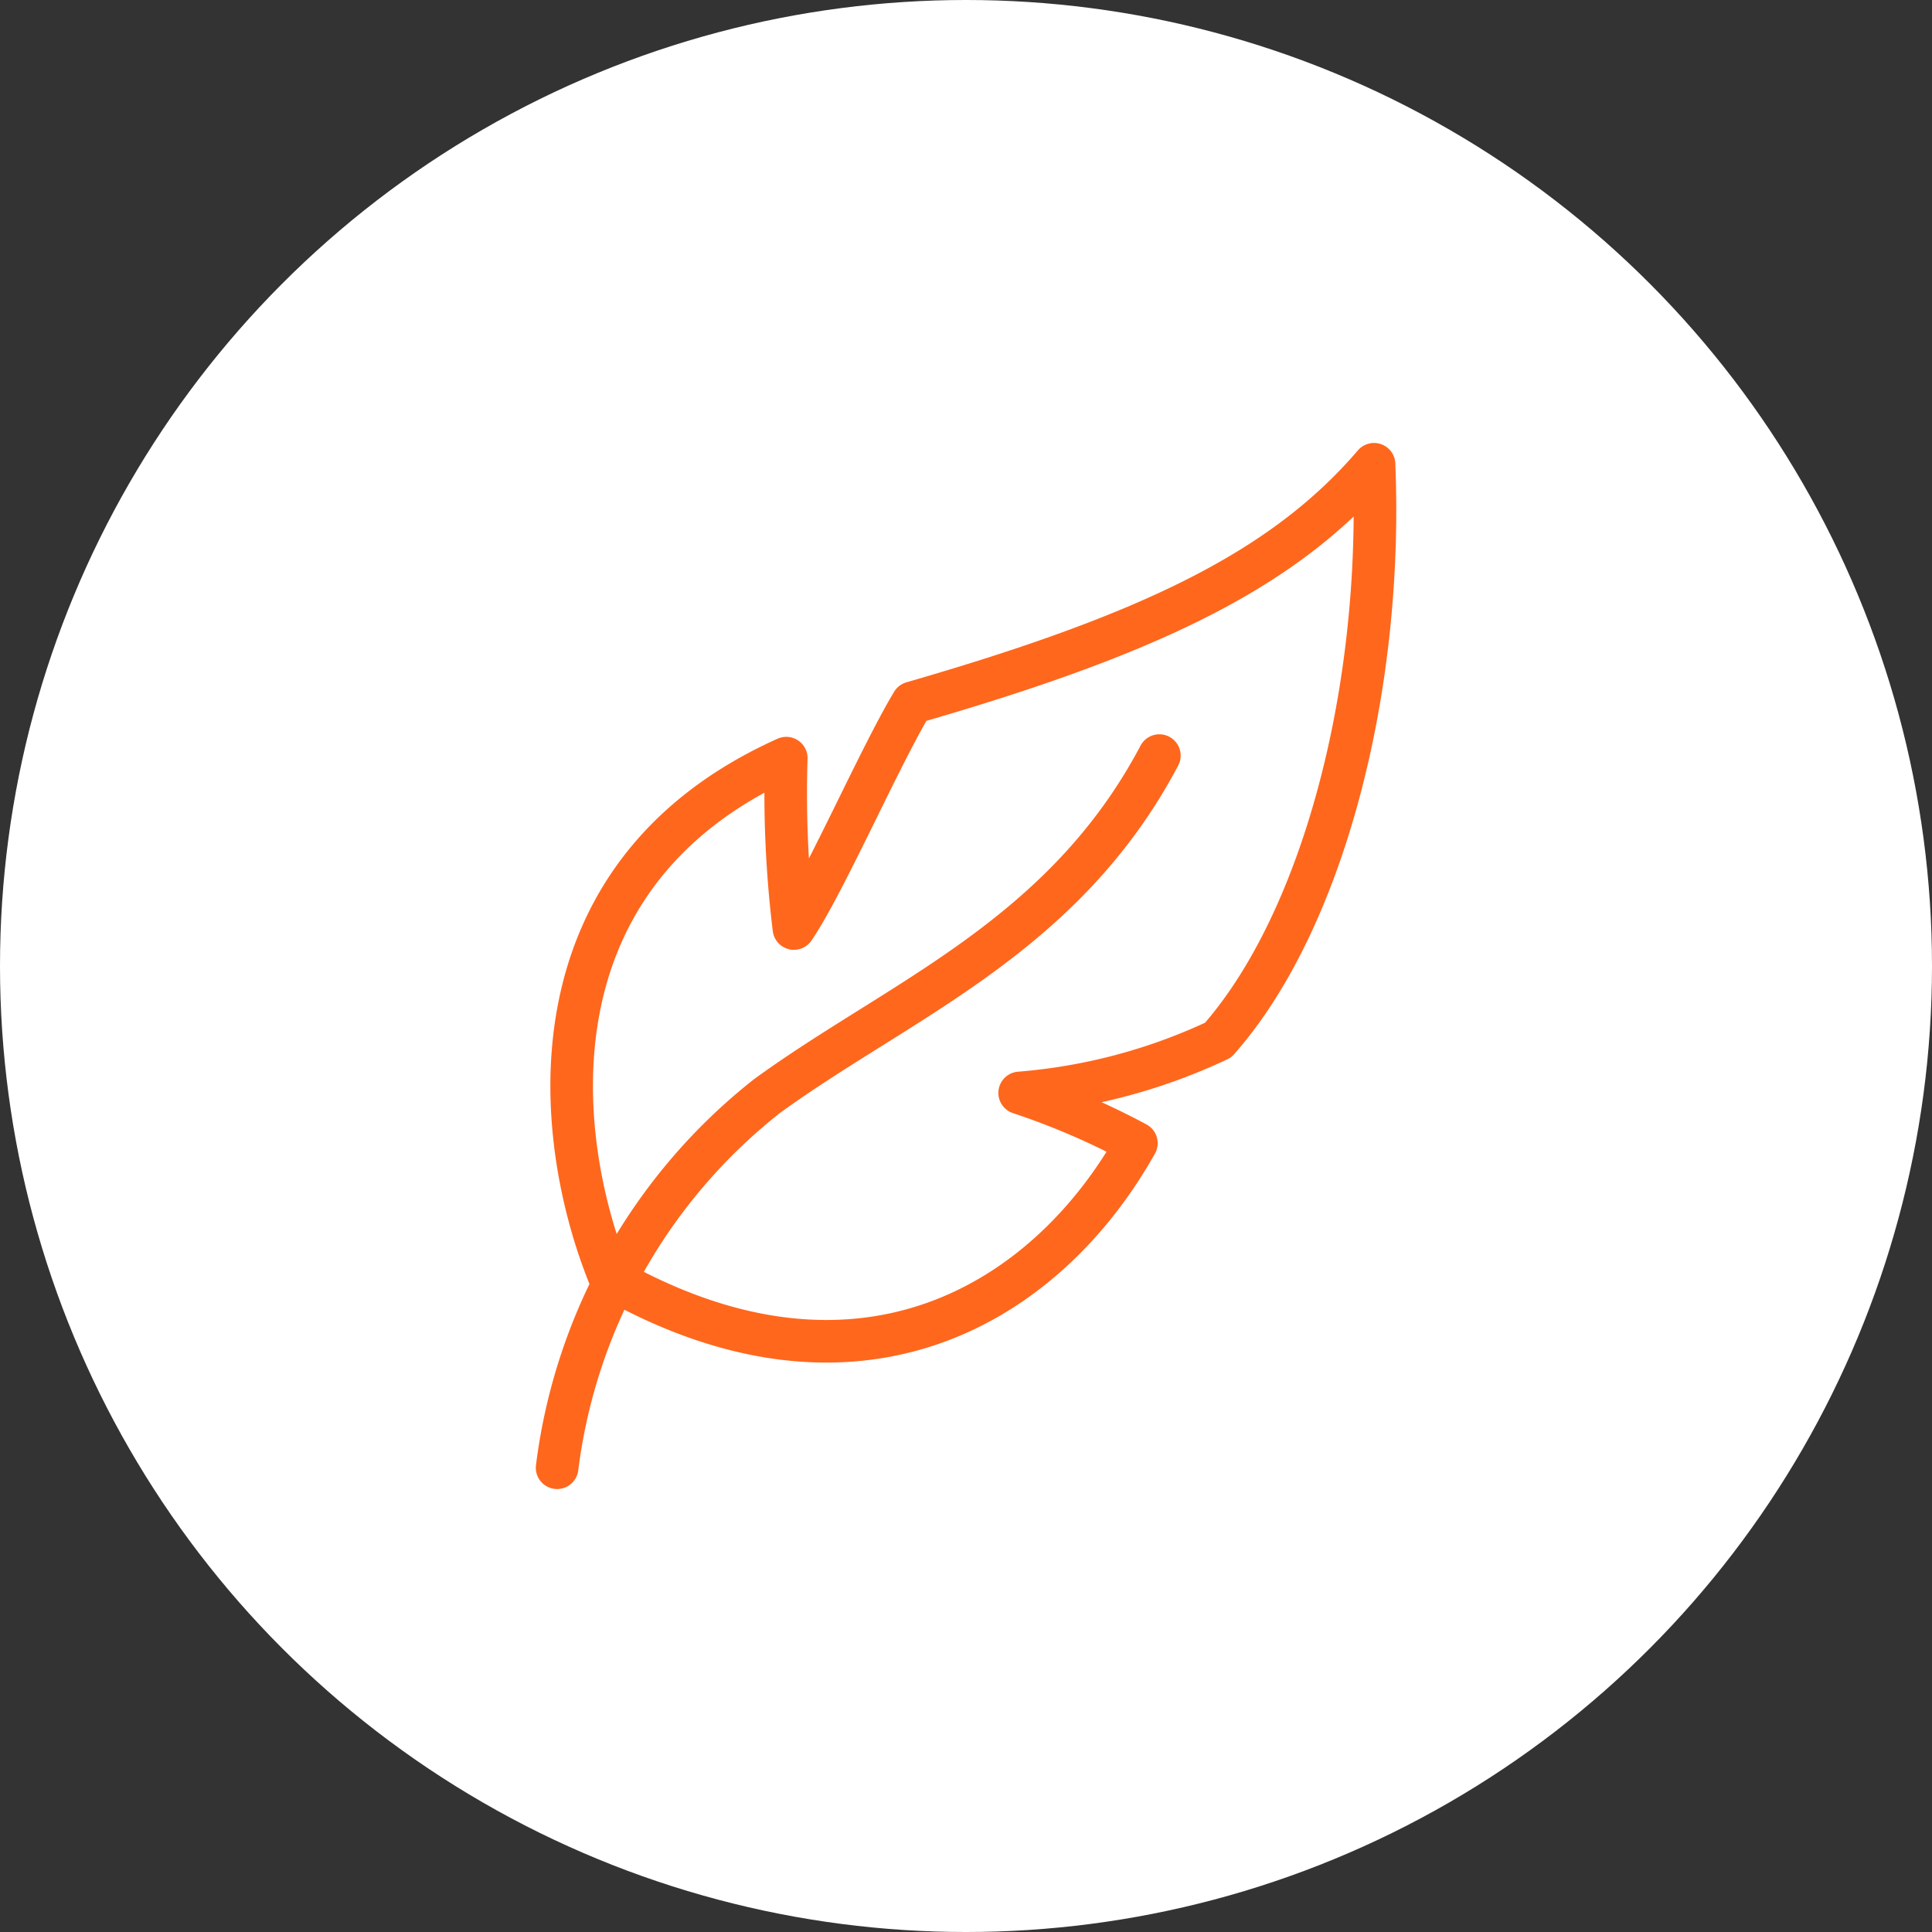
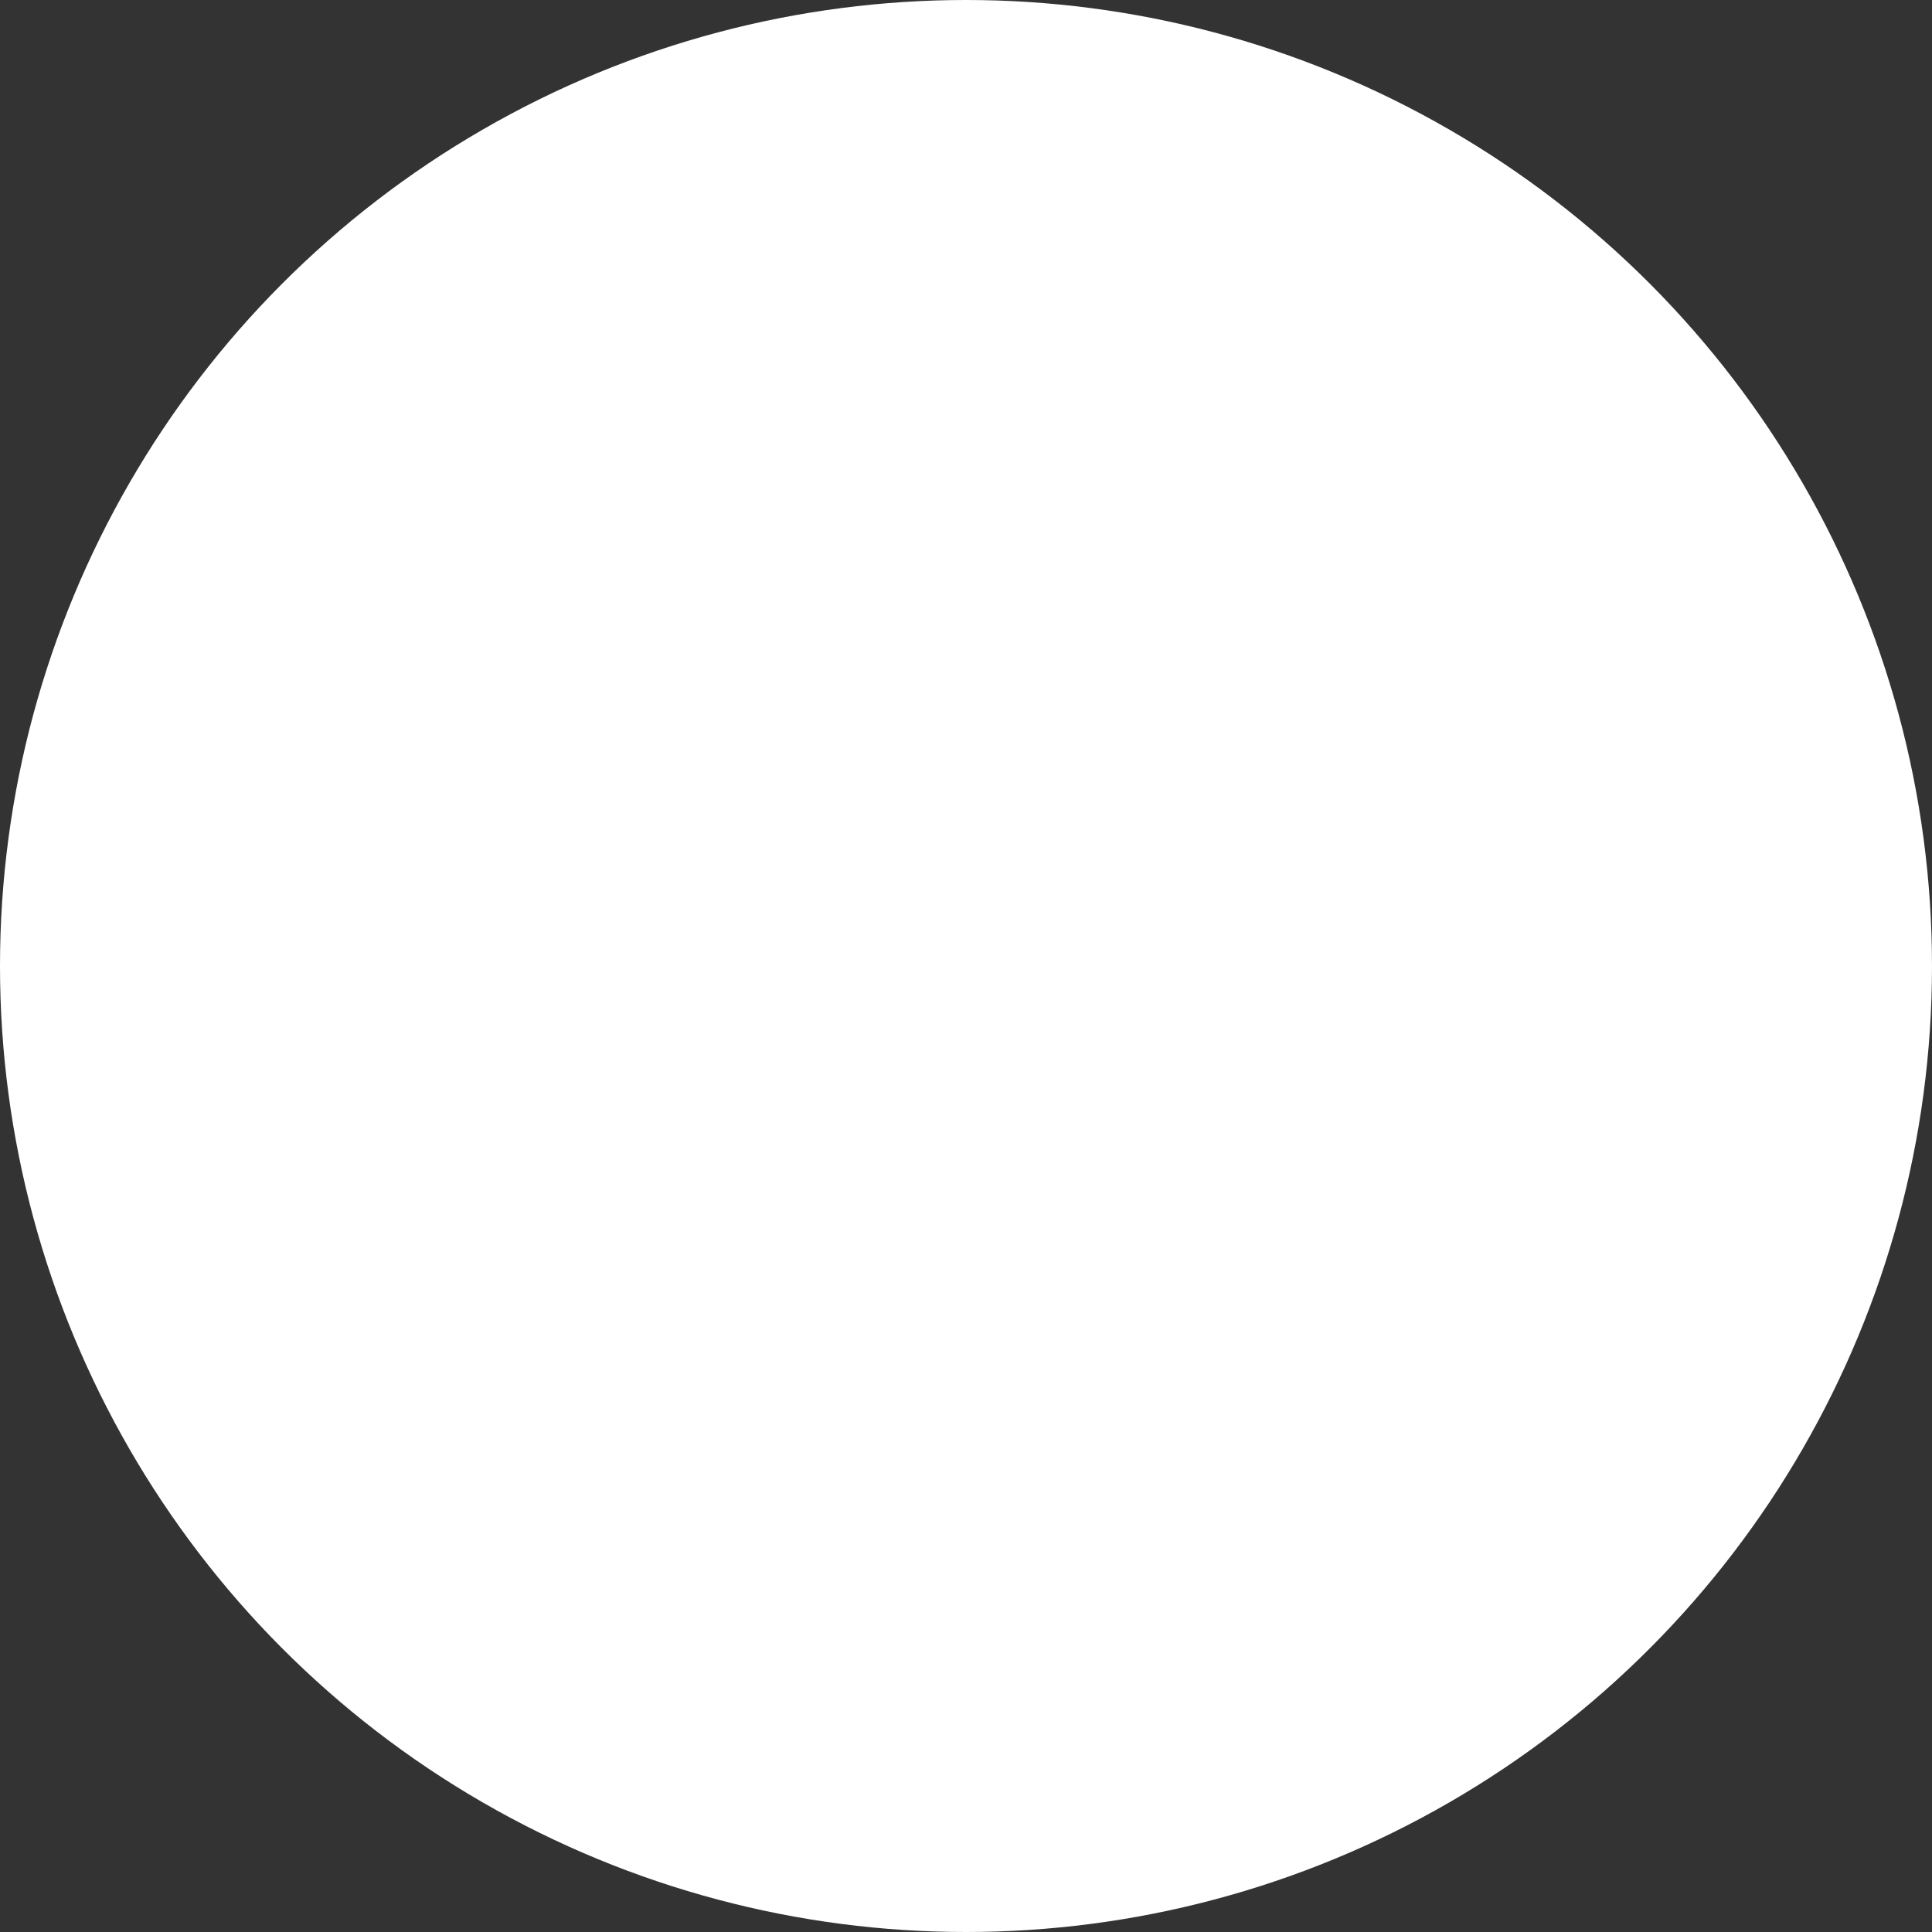
<svg xmlns="http://www.w3.org/2000/svg" viewBox="0 0 22.68 22.68">
  <rect x="0" y="0" width="22.68" height="22.68" fill="#333333" stroke="none" />
  <defs>
    <style>.cls-1{fill:#fff;}.cls-2{fill:none;stroke:#ff671d;stroke-linecap:round;stroke-linejoin:round;stroke-width:0.5px;}</style>
  </defs>
  <g id="Layer_2" data-name="Layer 2">
    <g id="print">
      <circle class="cls-1" cx="11.34" cy="11.34" r="11.34" />
-       <path class="cls-2" d="M7.16,15c-.67-1.64-1-4.72,2.07-6.1a13.06,13.06,0,0,0,.09,2c.36-.53,1-2,1.39-2.65,2.77-.8,4.35-1.55,5.42-2.8.11,2.67-.61,5.38-1.83,6.76a6.71,6.71,0,0,1-2.33.62,8.66,8.66,0,0,1,1.37.59C12.28,15.31,10.07,16.65,7.16,15Z" />
-       <path class="cls-2" d="M6.54,17.23A6.6,6.6,0,0,1,9,12.87c1.55-1.13,3.48-1.86,4.61-4" />
    </g>
  </g>
</svg>